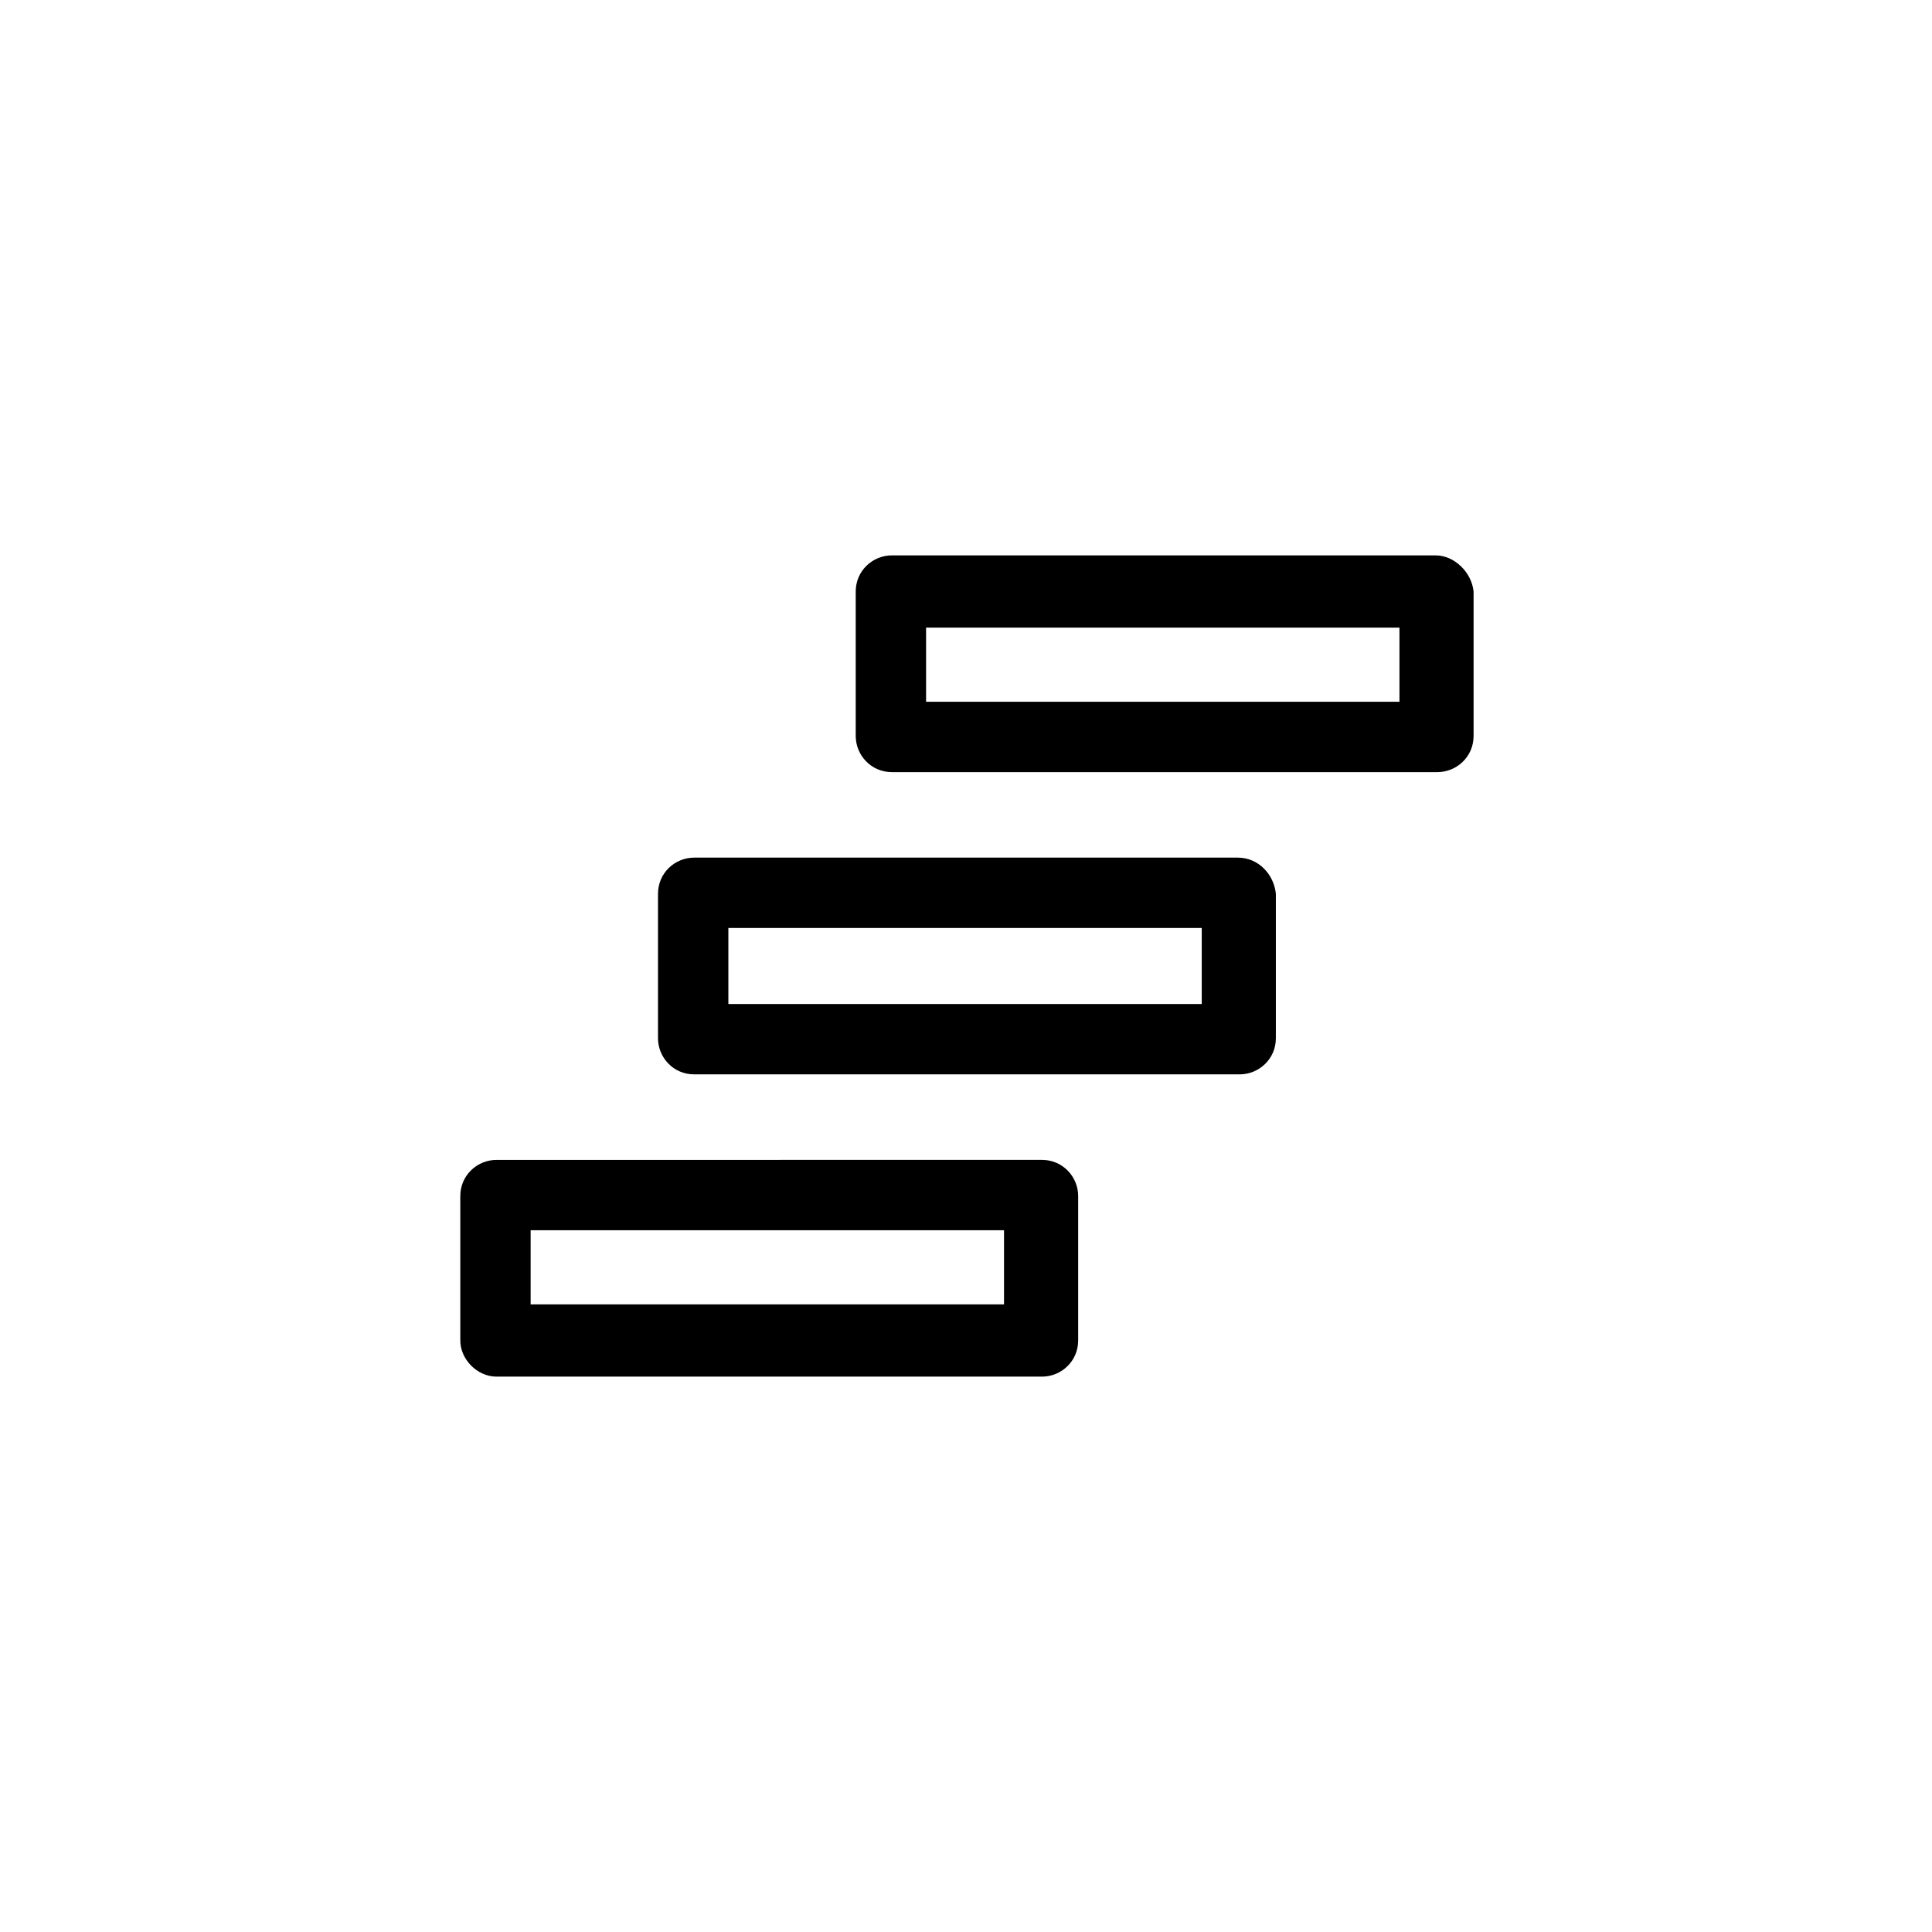
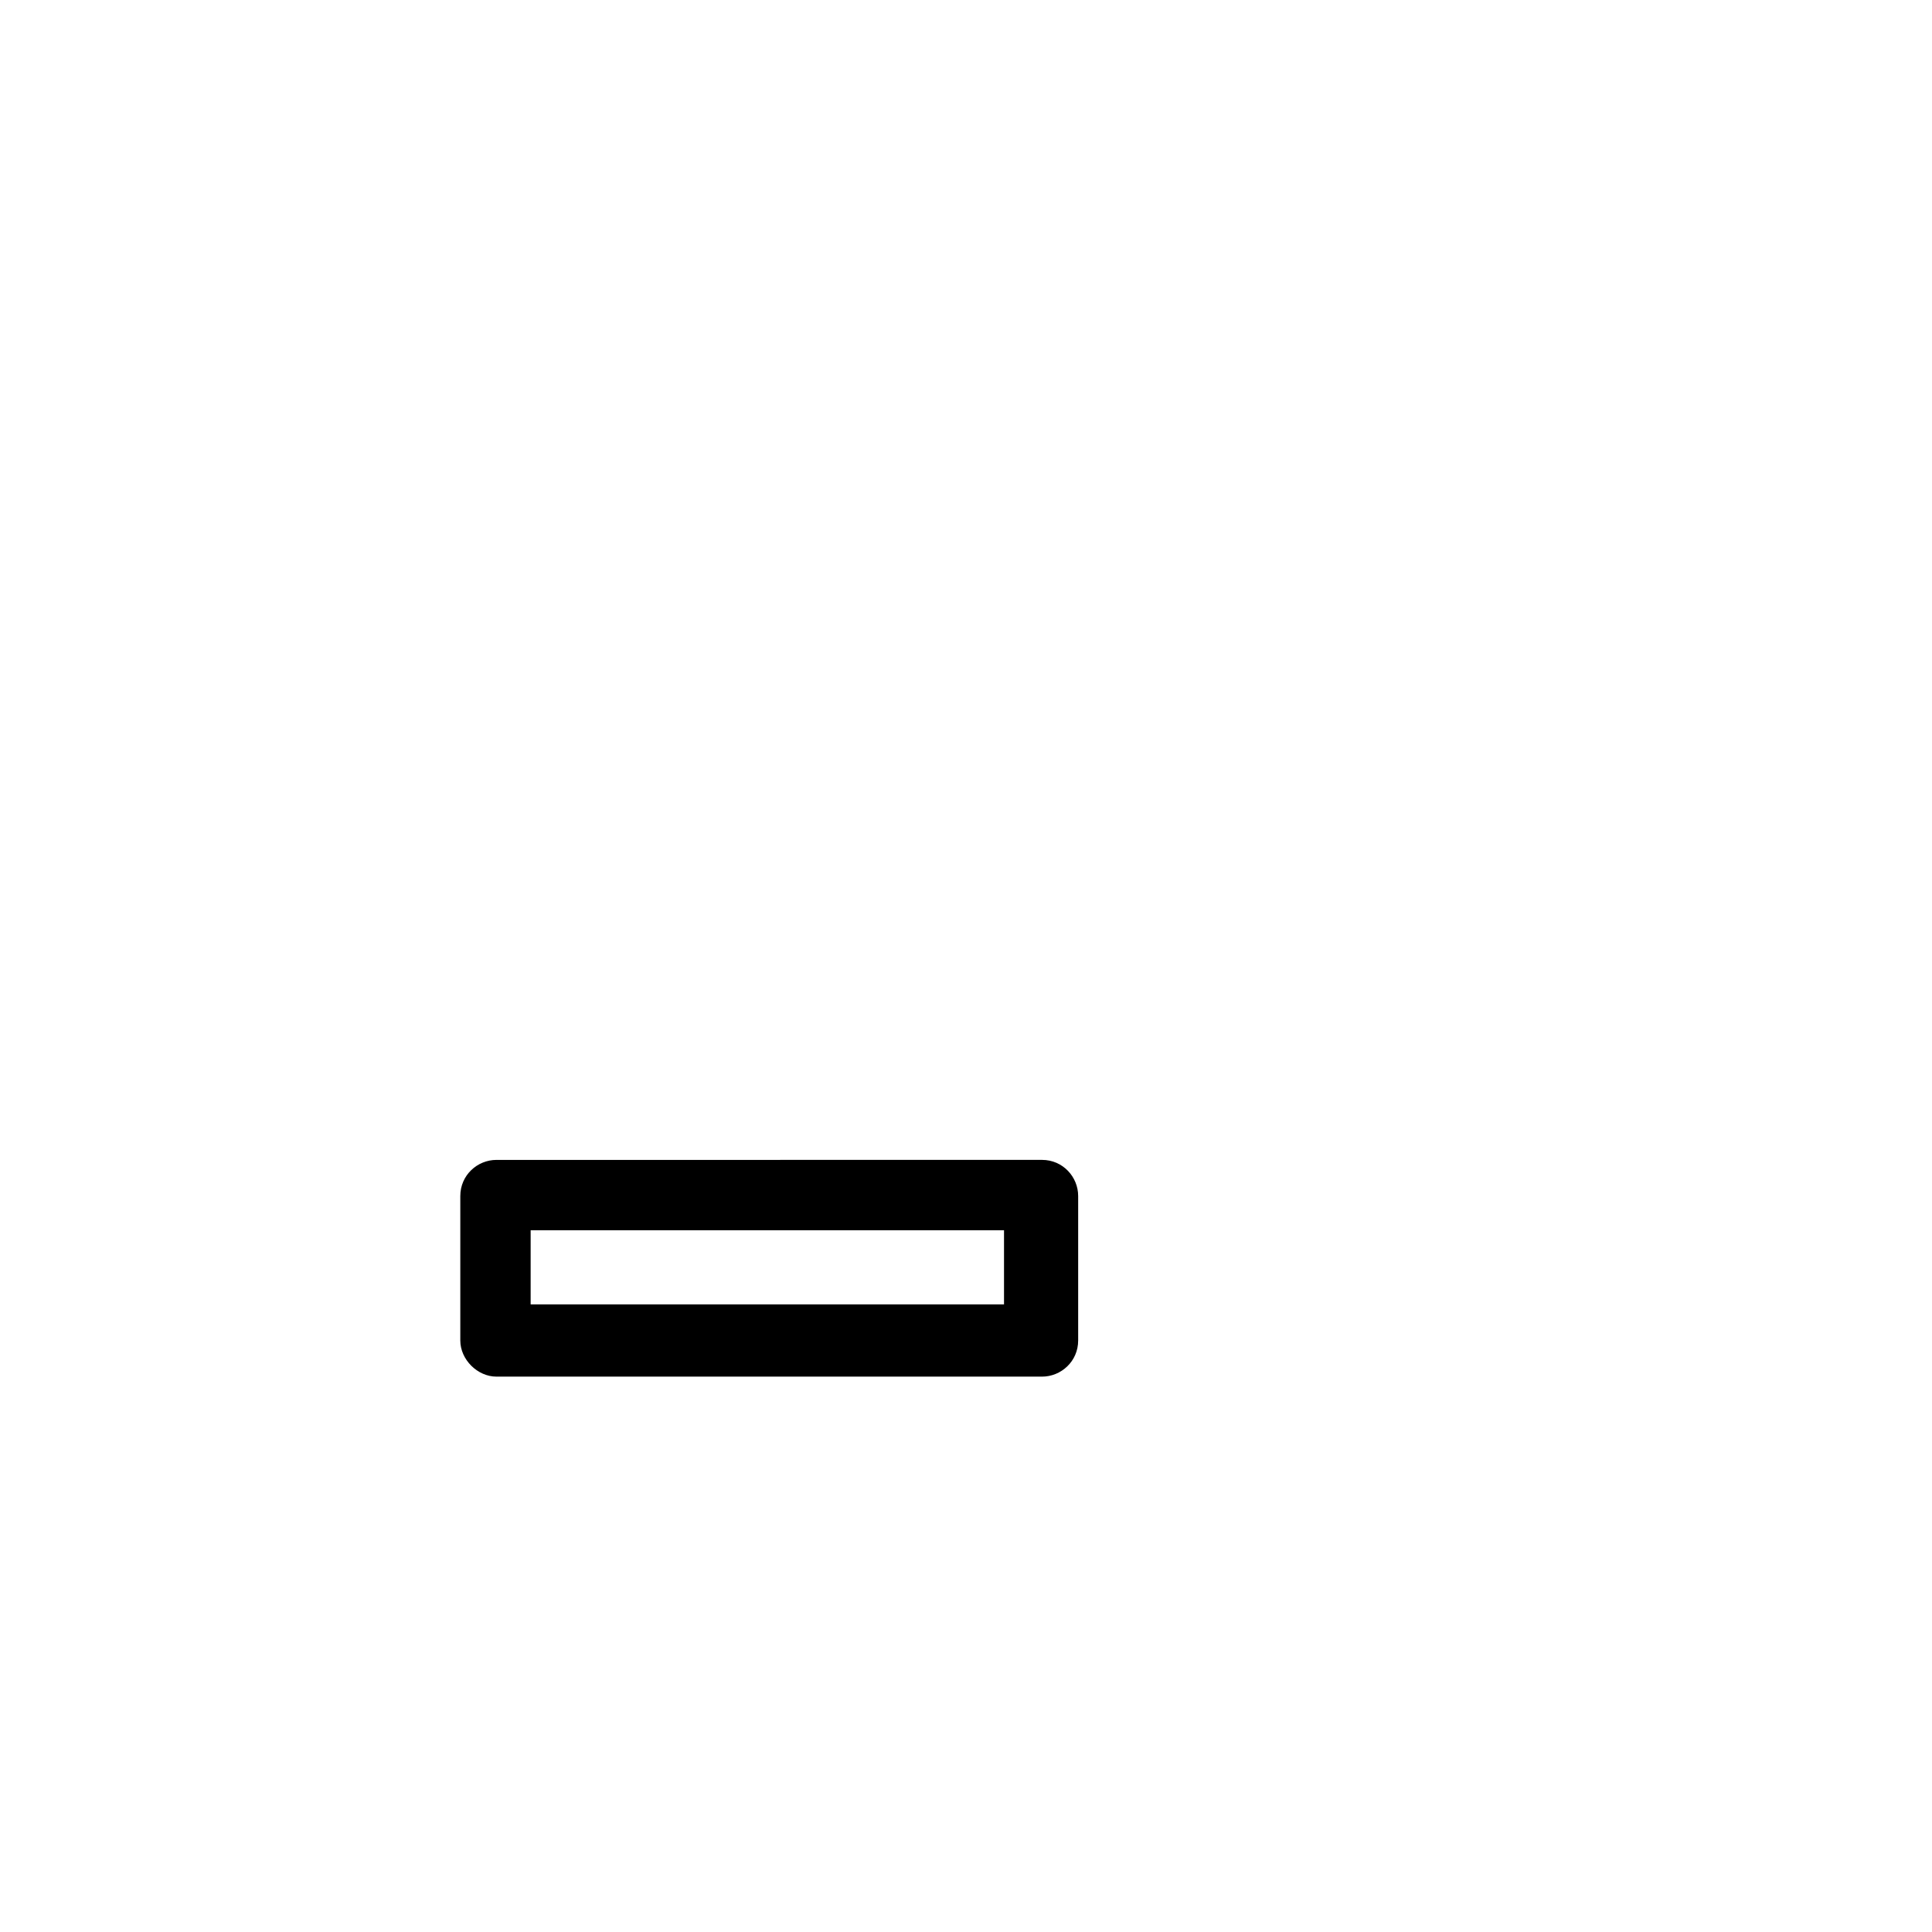
<svg xmlns="http://www.w3.org/2000/svg" fill="#000000" width="800px" height="800px" version="1.1" viewBox="144 144 512 512">
  <g>
-     <path d="m524.44 291.18h-144.09c-5.039 0-9.574 4.031-9.574 9.574v38.289c0 5.039 4.031 9.574 9.574 9.574h144.59c5.039 0 9.574-4.031 9.574-9.574v-38.289c-0.508-5.039-5.043-9.574-10.078-9.574zm-9.07 38.793h-125.95v-19.648h125.45v19.648z" />
-     <path d="m472.04 371.28h-144.09c-5.039 0-9.574 4.031-9.574 9.574v38.289c0 5.039 4.031 9.574 9.574 9.574h144.59c5.039 0 9.574-4.031 9.574-9.574v-38.289c-0.504-5.039-4.535-9.574-10.078-9.574zm-9.066 38.793h-125.95v-20.152h125.45v20.152z" />
    <path d="m275.56 508.82h144.59c5.039 0 9.574-4.031 9.574-9.574v-38.289c0-5.039-4.031-9.574-9.574-9.574l-144.59 0.004c-5.039 0-9.574 4.031-9.574 9.574v38.289c0 5.035 4.535 9.57 9.574 9.57zm9.066-38.793h125.45v19.648h-125.45z" />
  </g>
</svg>